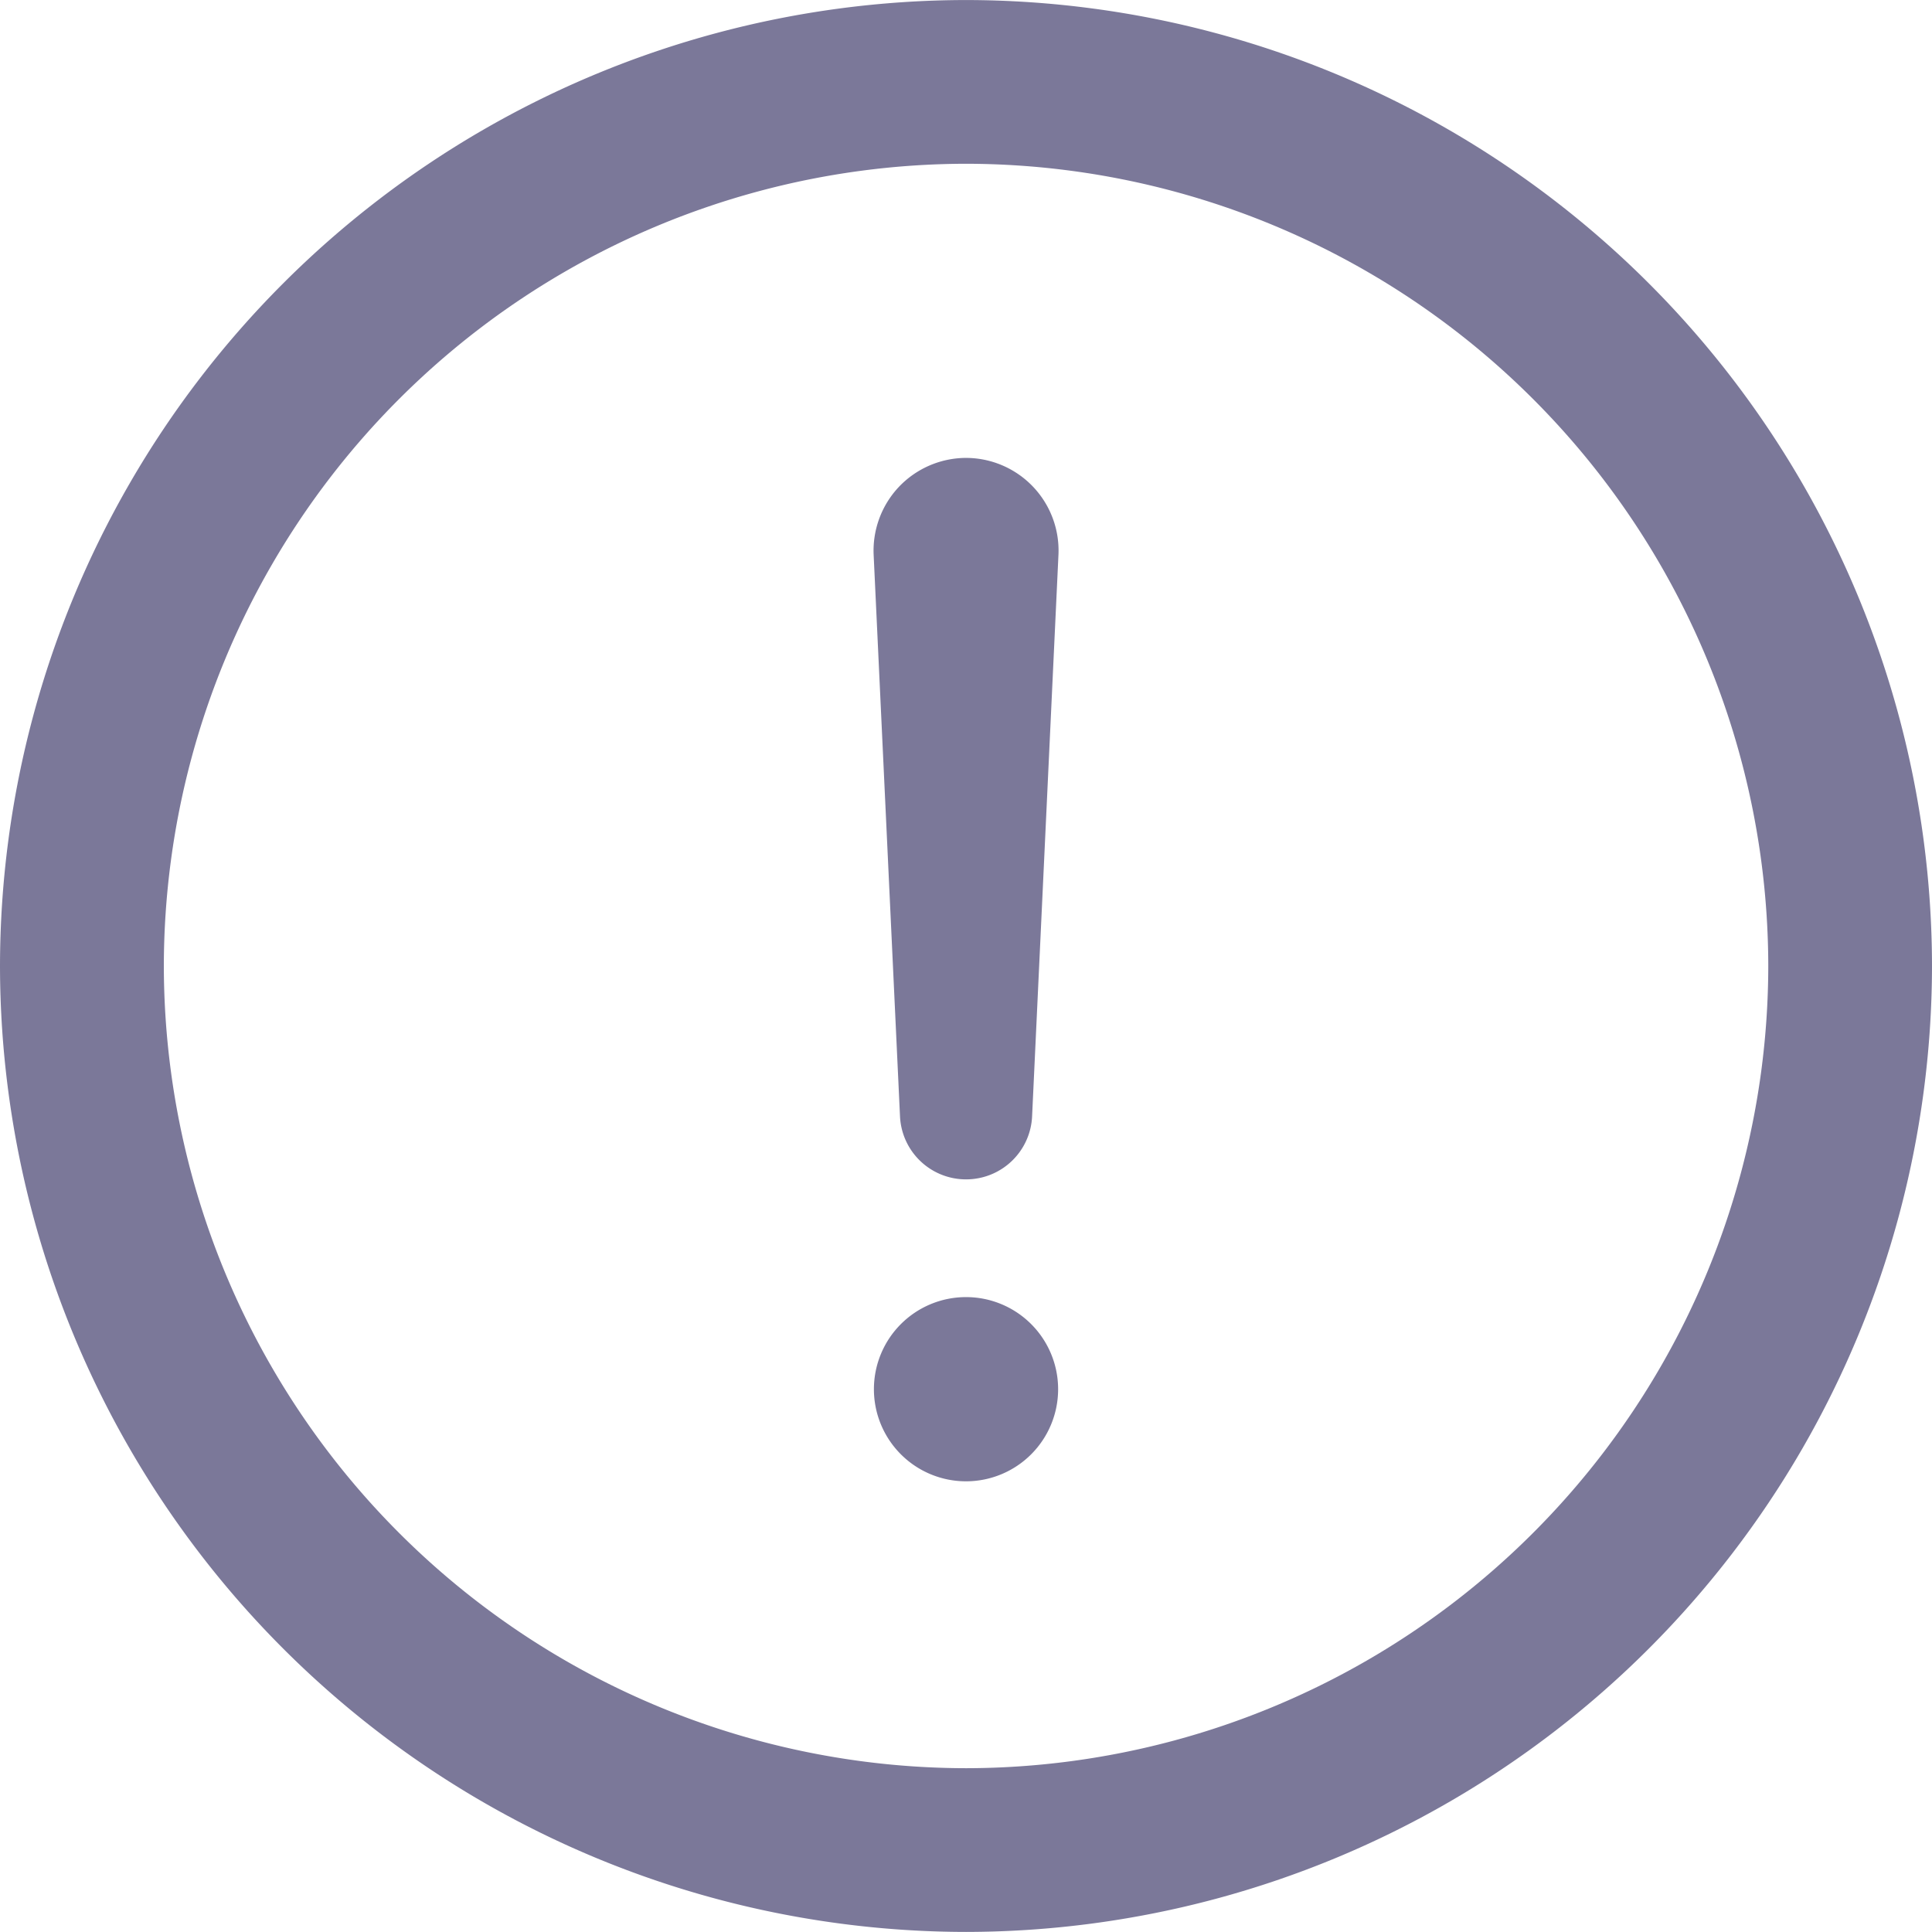
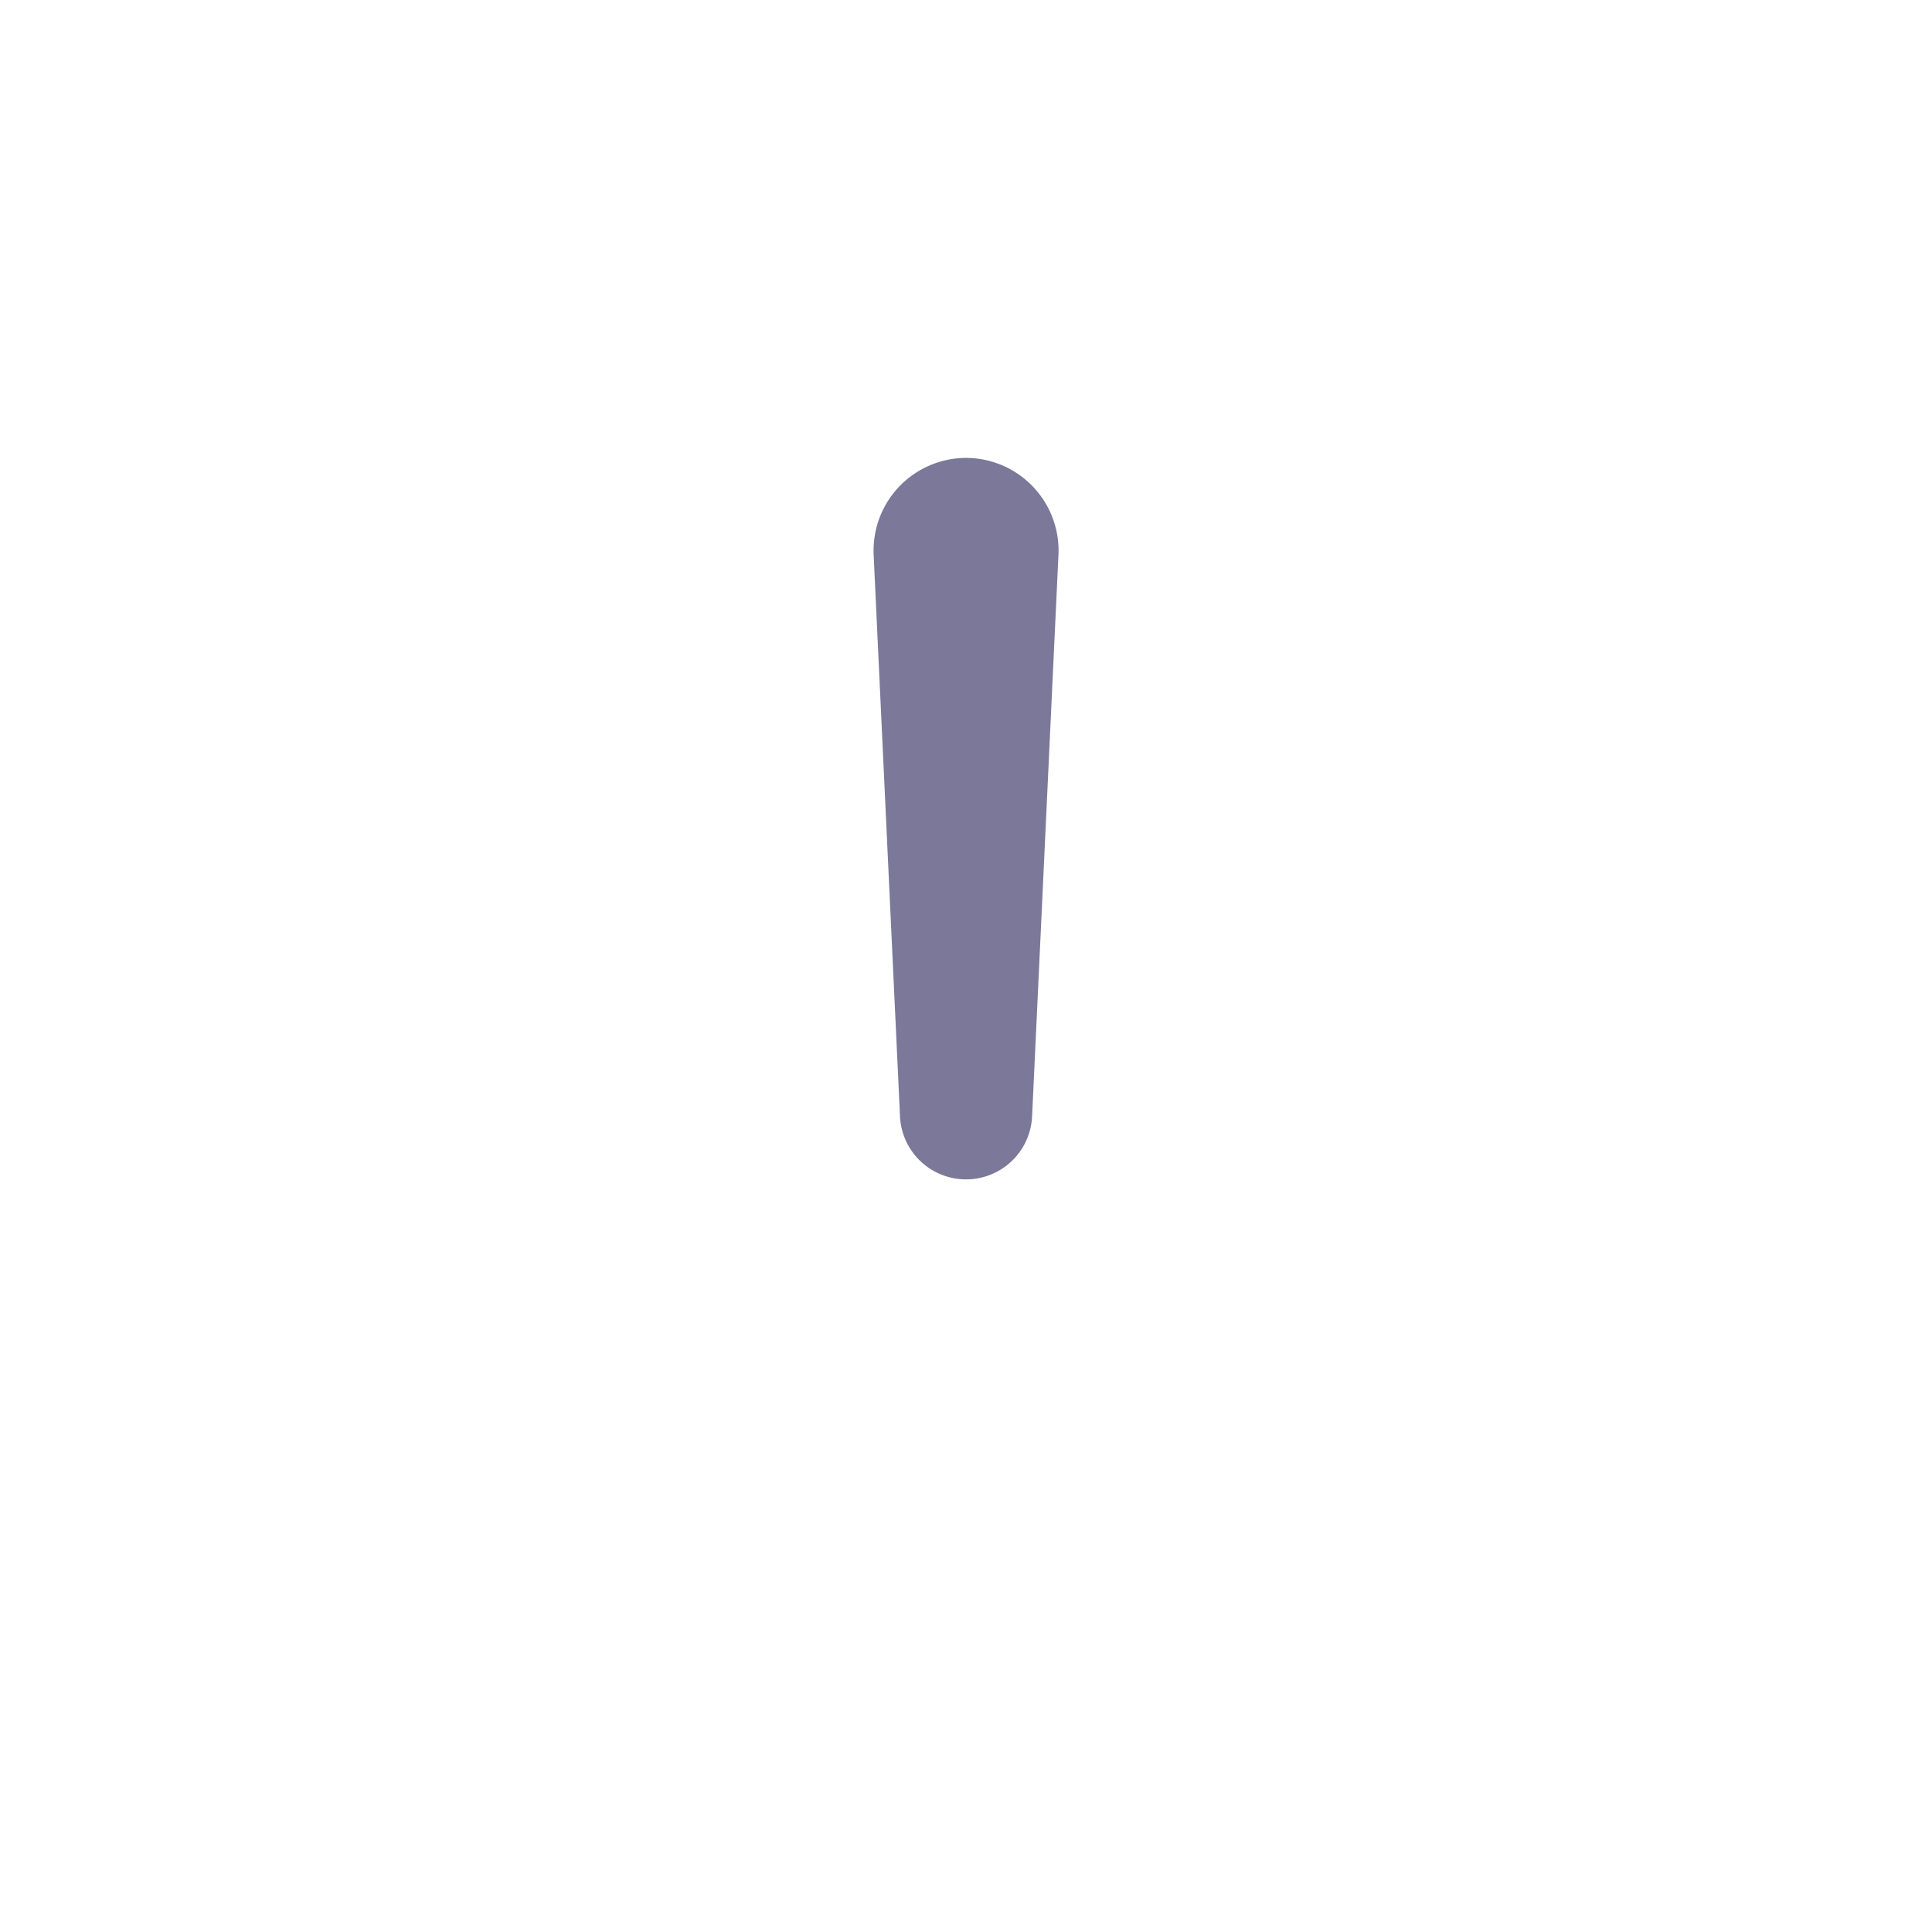
<svg xmlns="http://www.w3.org/2000/svg" width="50.575" height="50.572" viewBox="0 0 50.575 50.572">
  <g id="alert-circle-outline" transform="translate(-54.65 -54.651)">
-     <path id="Sottrazione_1" data-name="Sottrazione 1" d="M-44.061,10945.224a25.316,25.316,0,0,1-25.289-25.286,25.316,25.316,0,0,1,25.289-25.286,25.315,25.315,0,0,1,25.286,25.286A25.315,25.315,0,0,1-44.061,10945.224Zm0-46.286a21.026,21.026,0,0,0-21,21,21.026,21.026,0,0,0,21,21,21.024,21.024,0,0,0,21-21A21.024,21.024,0,0,0-44.061,10898.938Z" transform="translate(124 -10840)" fill="rgba(35,30,85,0.6)" />
    <path id="Sottrazione_2" data-name="Sottrazione 2" d="M-66.1,10914.359a1.729,1.729,0,0,1-1.729-1.649l-.69-14.7a2.432,2.432,0,0,1,.66-1.778,2.433,2.433,0,0,1,1.734-.759h.025a2.427,2.427,0,0,1,1.742.742,2.426,2.426,0,0,1,.677,1.789l-.69,14.7A1.729,1.729,0,0,1-66.1,10914.359Z" transform="translate(146.039 -10828.835)" fill="rgba(35,30,85,0.6)" />
-     <path id="Tracciato_3497" data-name="Tracciato 3497" d="M238.411,332.732a2.411,2.411,0,1,1,2.411-2.411A2.411,2.411,0,0,1,238.411,332.732Z" transform="translate(-158.473 -239.304)" fill="rgba(35,30,85,0.6)" />
  </g>
</svg>